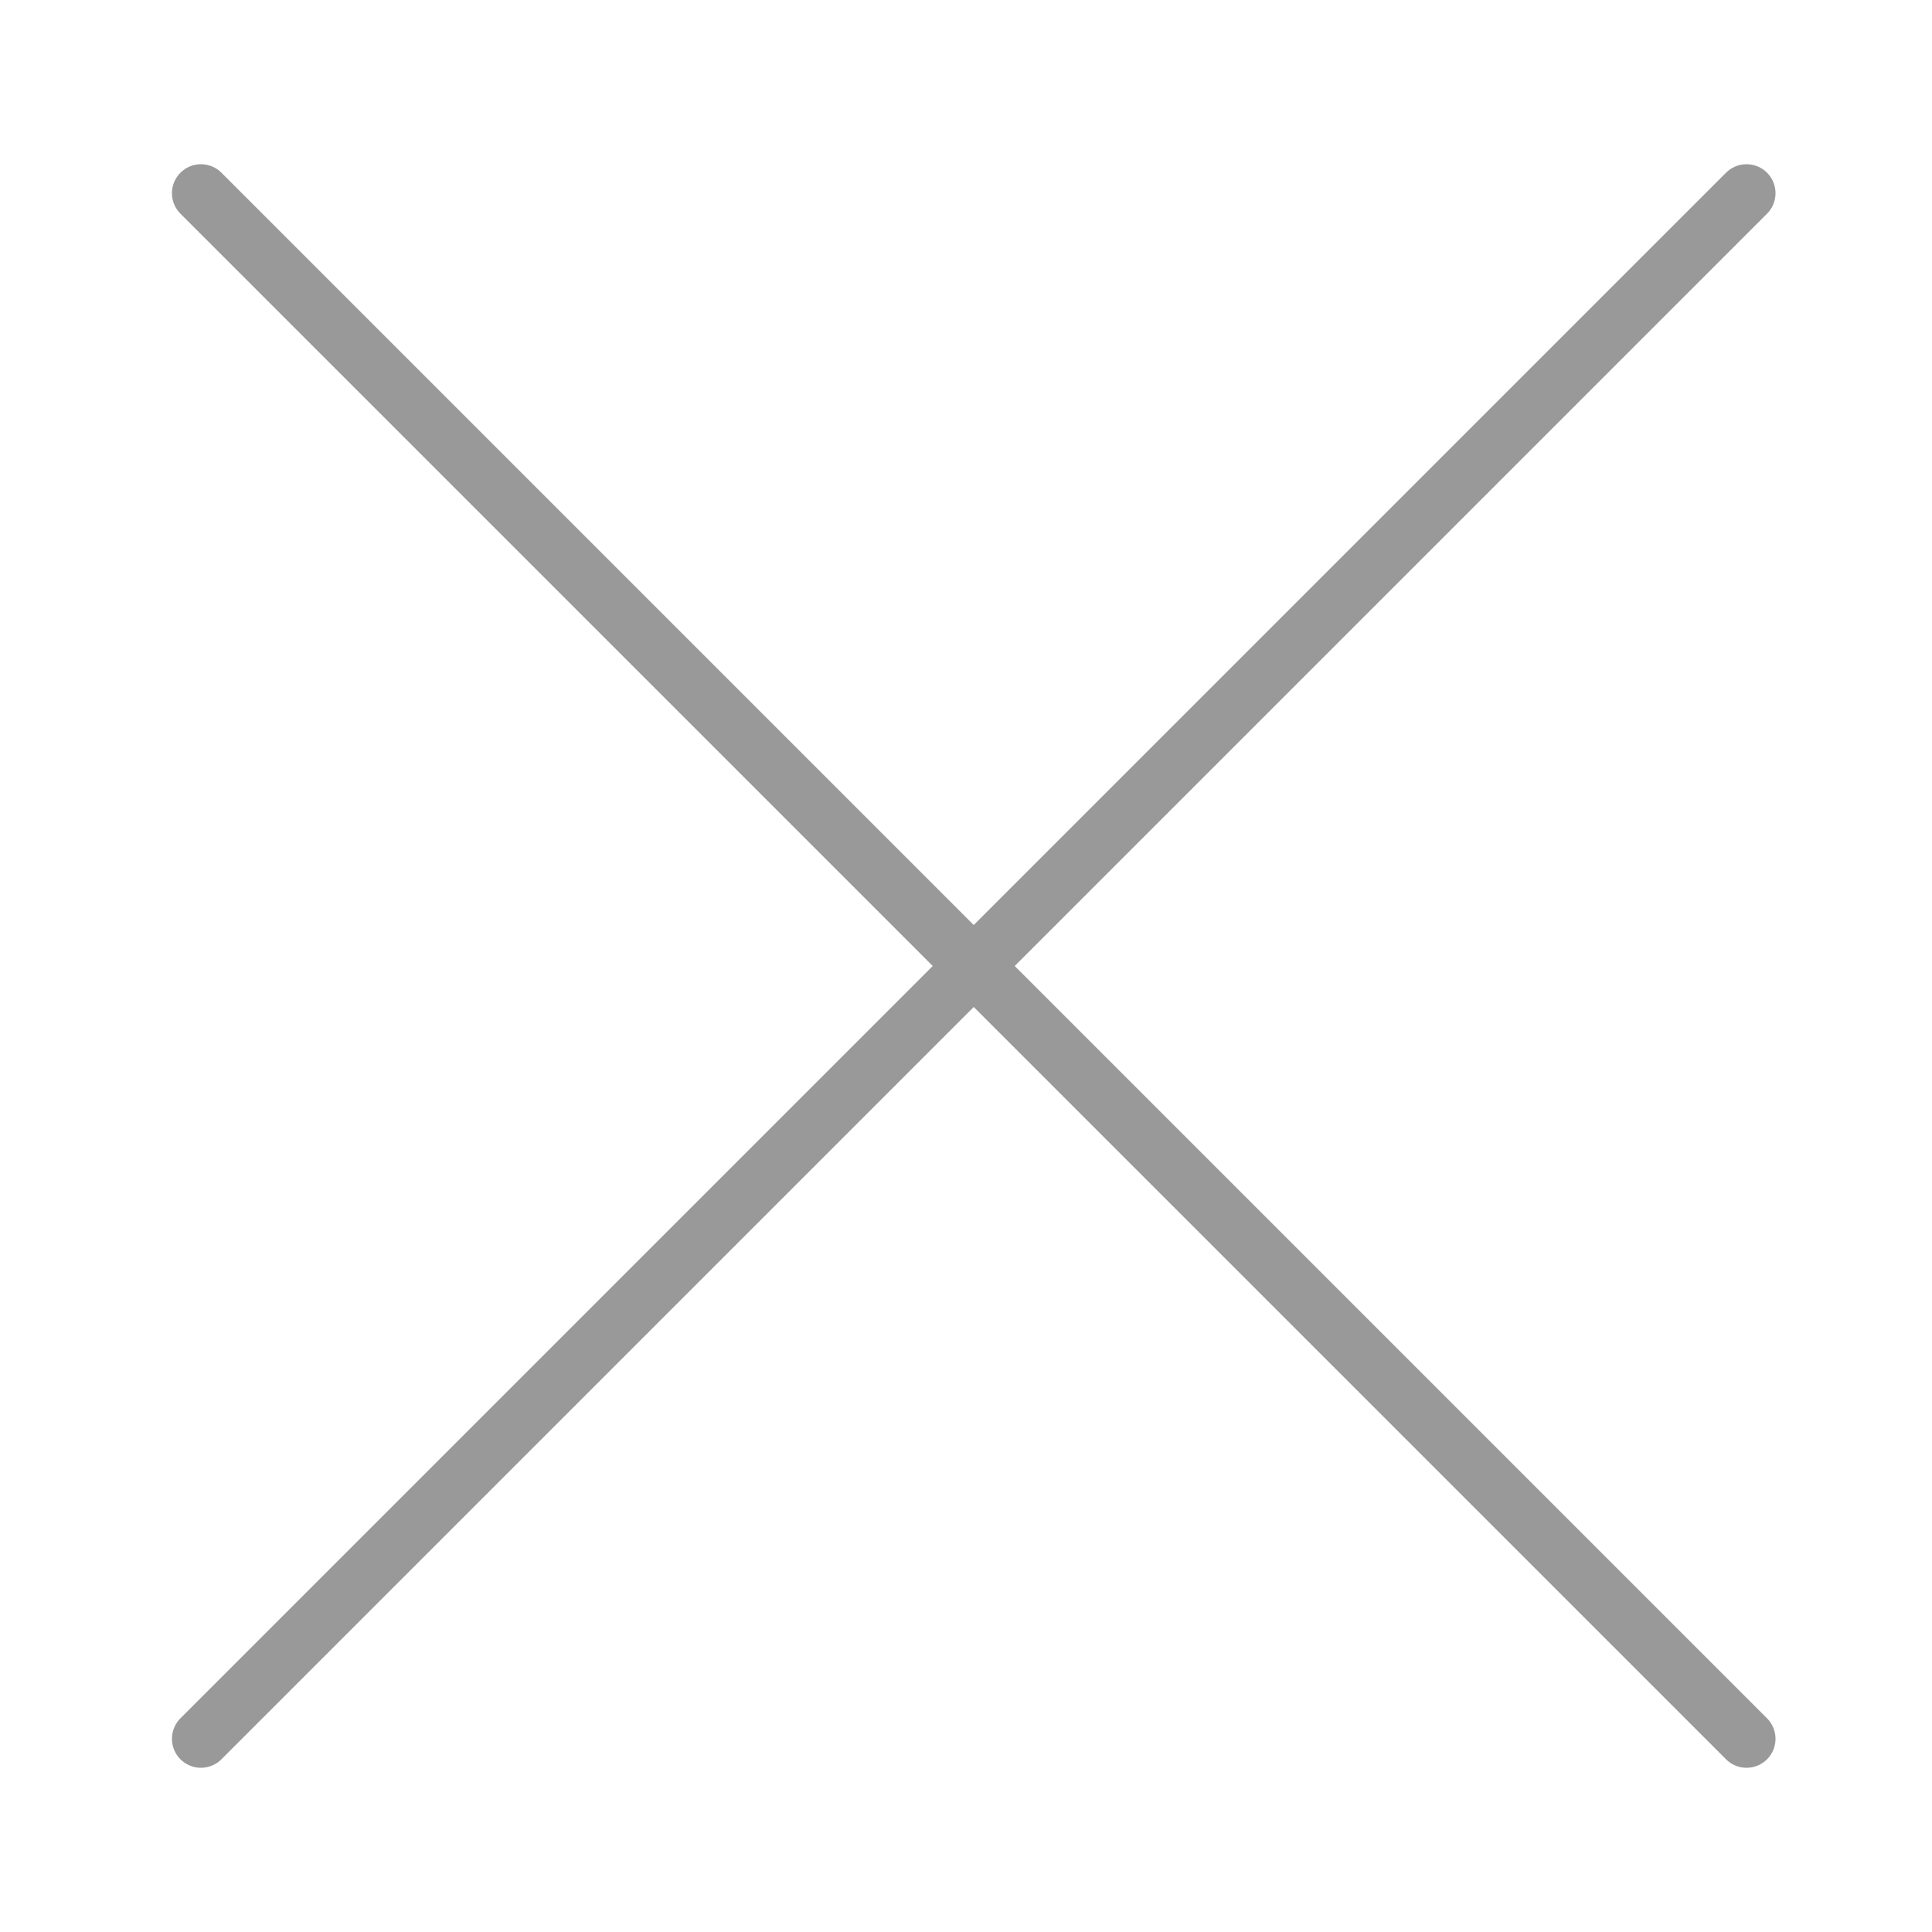
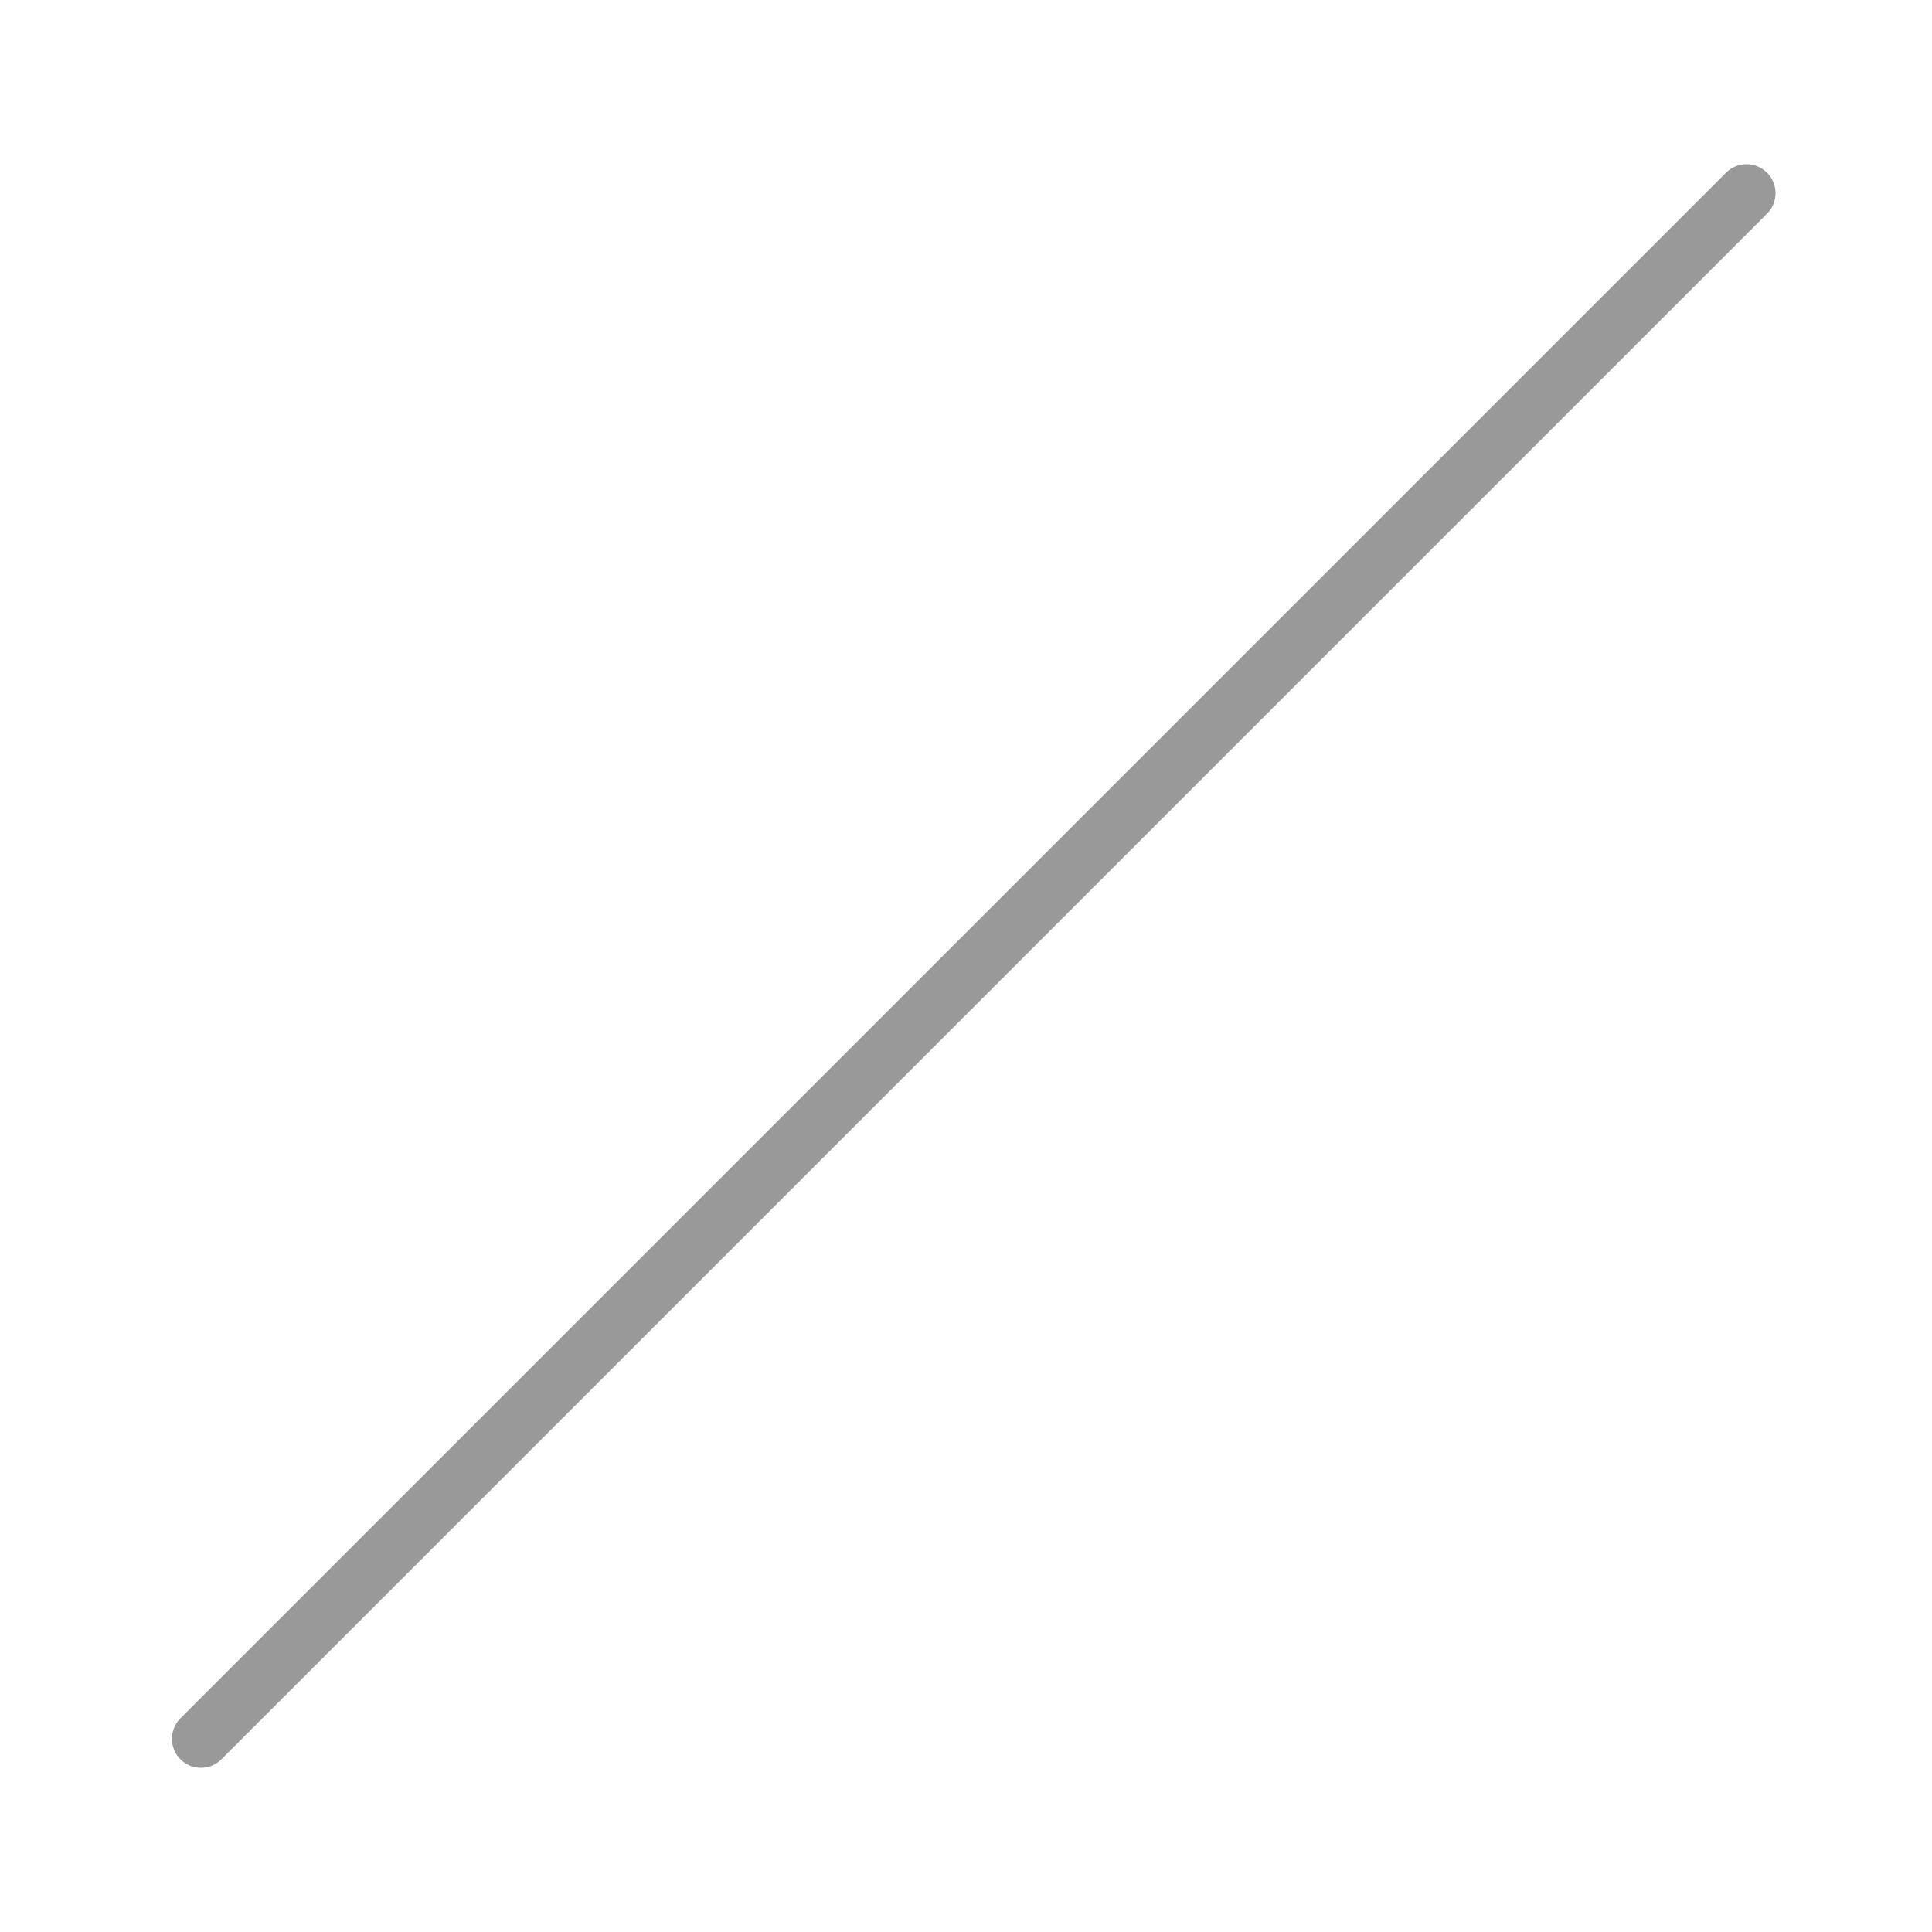
<svg xmlns="http://www.w3.org/2000/svg" version="1.1" id="Layer_1" x="0px" y="0px" width="50px" height="50px" viewBox="0 0 50 50" enable-background="new 0 0 50 50" xml:space="preserve">
-   <line fill="none" stroke="#999999" stroke-width="1.5" stroke-linecap="round" stroke-miterlimit="10" x1="5.2" y1="5" x2="45.2" y2="45" />
  <line fill="none" stroke="#999999" stroke-width="1.5" stroke-linecap="round" stroke-miterlimit="10" x1="45.2" y1="5" x2="5.2" y2="45" />
</svg>